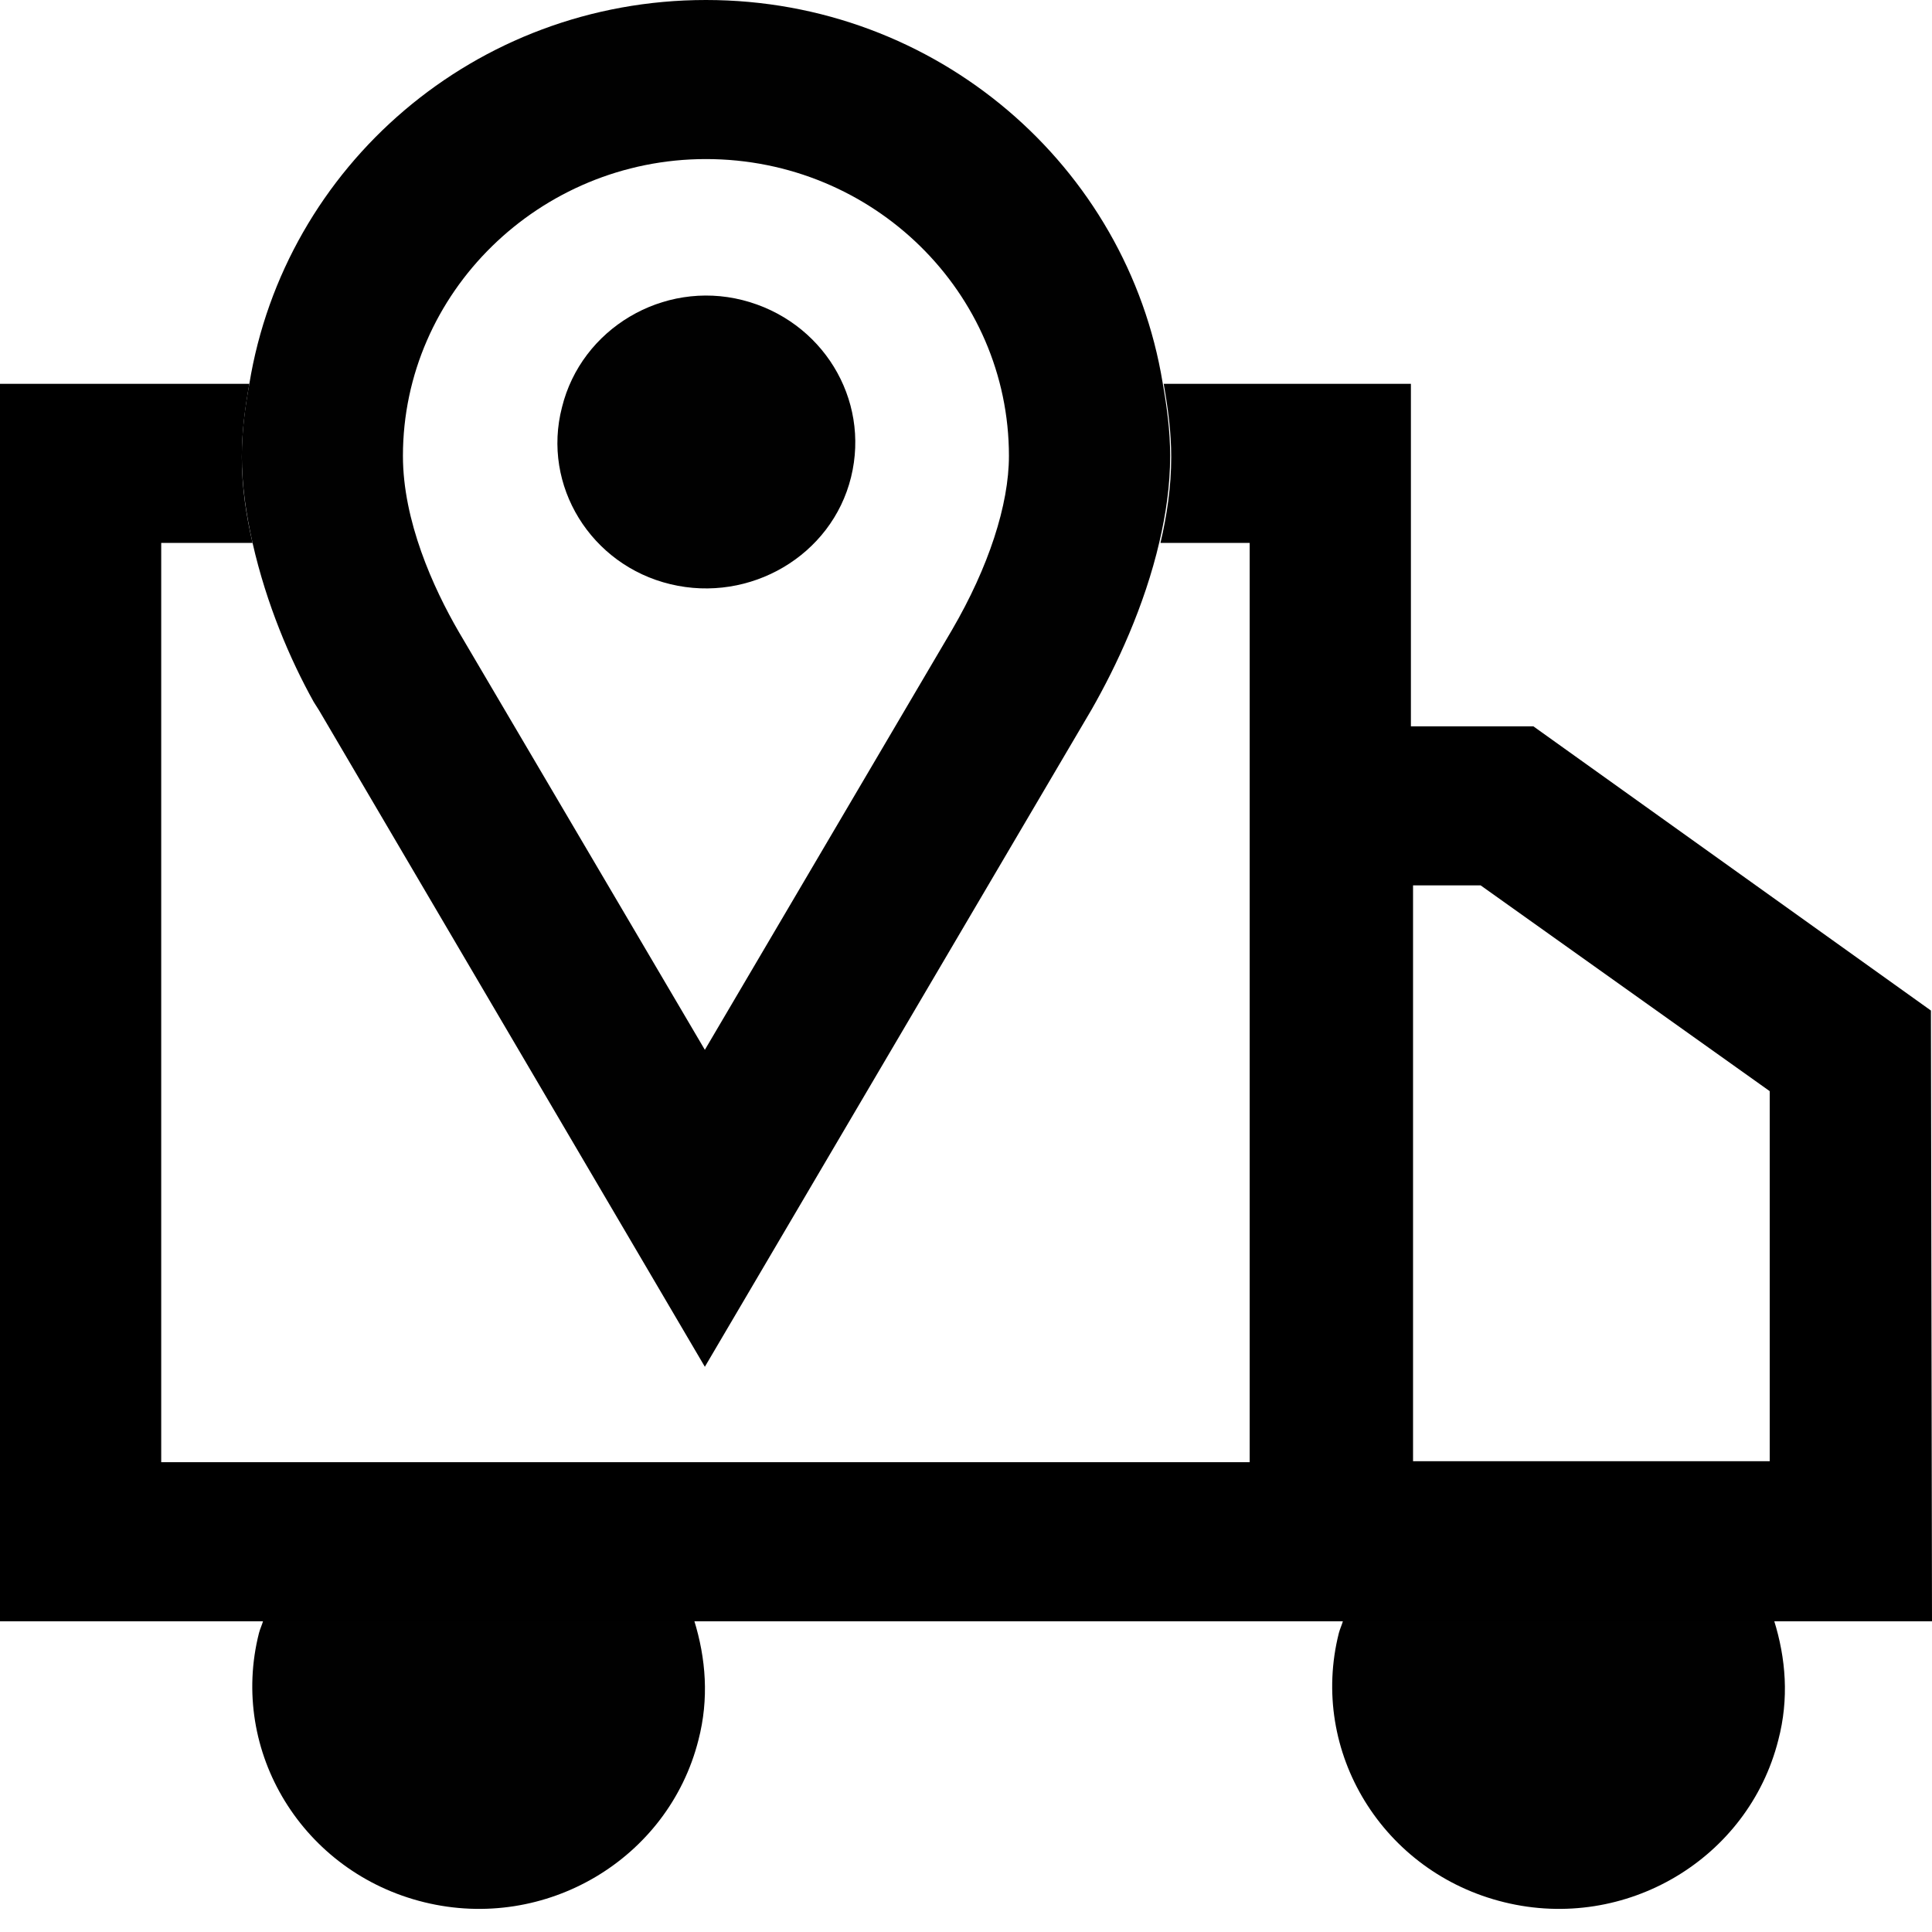
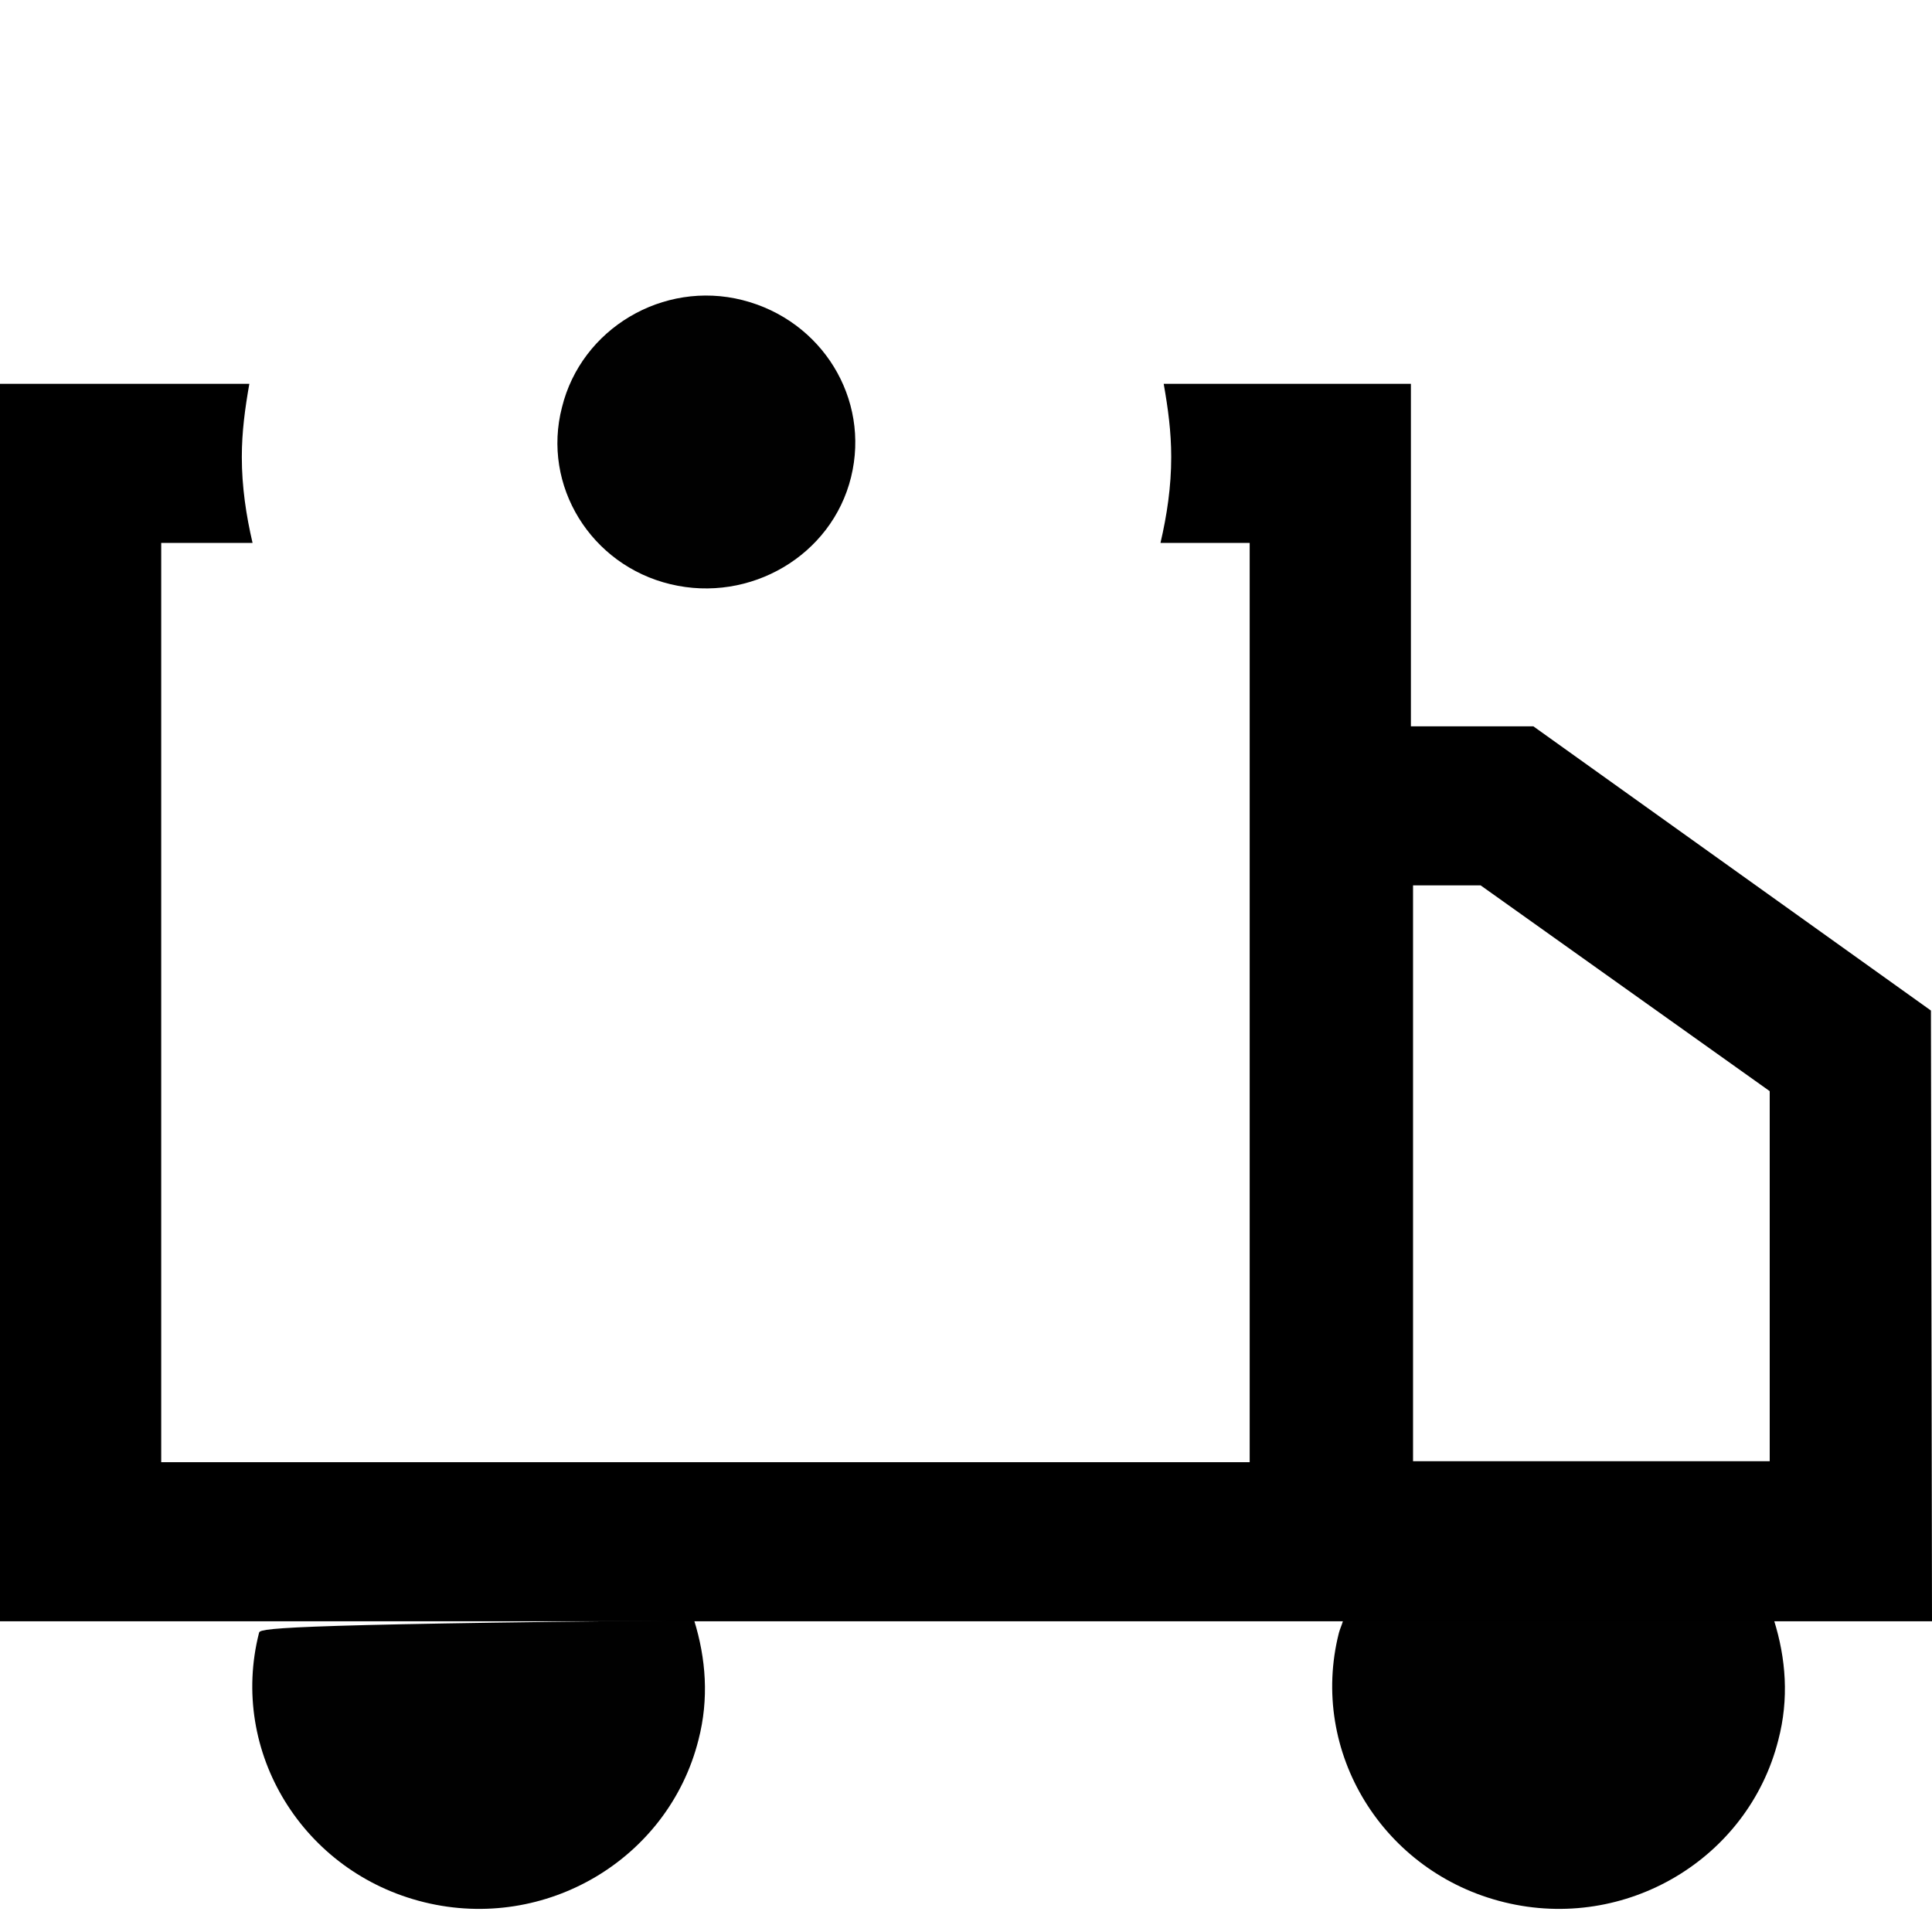
<svg xmlns="http://www.w3.org/2000/svg" xmlns:xlink="http://www.w3.org/1999/xlink" version="1.1" height="18" width="18">
  <defs>
-     <path id="path-0" opacity="1" fill-rule="evenodd" d="M2.413,15.214 C2.132,16.321 2.823,17.447 3.954,17.723 C5.086,18 6.227,17.318 6.507,16.212 C6.607,15.827 6.577,15.451 6.467,15.096 L2.453,15.096 C2.443,15.135 2.423,15.175 2.413,15.214Z" />
+     <path id="path-0" opacity="1" fill-rule="evenodd" d="M2.413,15.214 C2.132,16.321 2.823,17.447 3.954,17.723 C5.086,18 6.227,17.318 6.507,16.212 C6.607,15.827 6.577,15.451 6.467,15.096 C2.443,15.135 2.423,15.175 2.413,15.214Z" />
    <path id="path-1" opacity="1" fill-rule="evenodd" d="M12.514,15.096 C12.504,15.135 12.484,15.175 12.474,15.214 C12.194,16.321 12.884,17.447 14.016,17.723 C15.147,18 16.288,17.318 16.568,16.212 C16.669,15.827 16.639,15.451 16.528,15.096 L12.514,15.096Z" />
    <path id="path-2" opacity="1" fill-rule="evenodd" d="M14.286,6.767 L17.99,9.415 L18,15.105 L0,15.105 L0,3.576 L2.323,3.576 C2.283,3.804 2.253,4.021 2.253,4.258 C2.253,4.535 2.293,4.801 2.353,5.058 L1.502,5.058 L1.502,13.623 L11.643,13.623 L11.643,5.058 L10.812,5.058 C10.872,4.801 10.912,4.535 10.912,4.258 C10.912,4.021 10.882,3.804 10.842,3.576 L13.145,3.576 L13.145,6.767 L14.286,6.767 L14.286,6.767ZM13.165,13.614 L16.488,13.614 L16.488,10.166 L13.795,8.249 L13.165,8.249 L13.165,13.614 L13.165,13.614Z" />
-     <path id="path-3" opacity="1" fill-rule="evenodd" d="M2.923,6.54 C2.703,6.145 2.483,5.631 2.353,5.058 C2.293,4.791 2.253,4.525 2.253,4.248 C2.253,4.021 2.283,3.794 2.323,3.576 C2.653,1.551 4.425,0 6.577,0 C8.73,0 10.502,1.551 10.832,3.566 C10.872,3.794 10.902,4.011 10.902,4.248 C10.902,4.525 10.862,4.791 10.802,5.048 C10.662,5.651 10.402,6.204 10.171,6.609 L6.567,12.734 L2.973,6.619 L2.923,6.54 L2.923,6.54ZM9.4,4.248 C9.4,2.727 8.139,1.482 6.577,1.482 C5.026,1.482 3.754,2.727 3.754,4.248 C3.754,4.851 4.034,5.473 4.275,5.888 L6.567,9.781 L8.87,5.868 C9.21,5.285 9.4,4.703 9.4,4.248 L9.4,4.248Z" />
    <path id="path-4" opacity="1" fill-rule="evenodd" d="M5.236,3.794 C5.046,4.525 5.506,5.266 6.247,5.443 C6.988,5.621 7.749,5.177 7.929,4.446 C8.109,3.715 7.659,2.984 6.918,2.796 C6.177,2.608 5.416,3.063 5.236,3.794Z" />
  </defs>
  <g opacity="1">
    <g opacity="1">
      <use xlink:href="#path-0" fill="rgb(1,1,1)" fill-opacity="1" />
    </g>
    <g opacity="1">
      <use xlink:href="#path-1" fill="rgb(1,1,1)" fill-opacity="1" />
    </g>
    <g opacity="1">
      <use xlink:href="#path-2" fill="rgb(0,0,0)" fill-opacity="1" />
    </g>
    <g opacity="1">
      <use xlink:href="#path-3" fill="rgb(1,1,1)" fill-opacity="1" />
    </g>
    <g opacity="1">
      <use xlink:href="#path-4" fill="rgb(1,1,1)" fill-opacity="1" />
    </g>
  </g>
</svg>